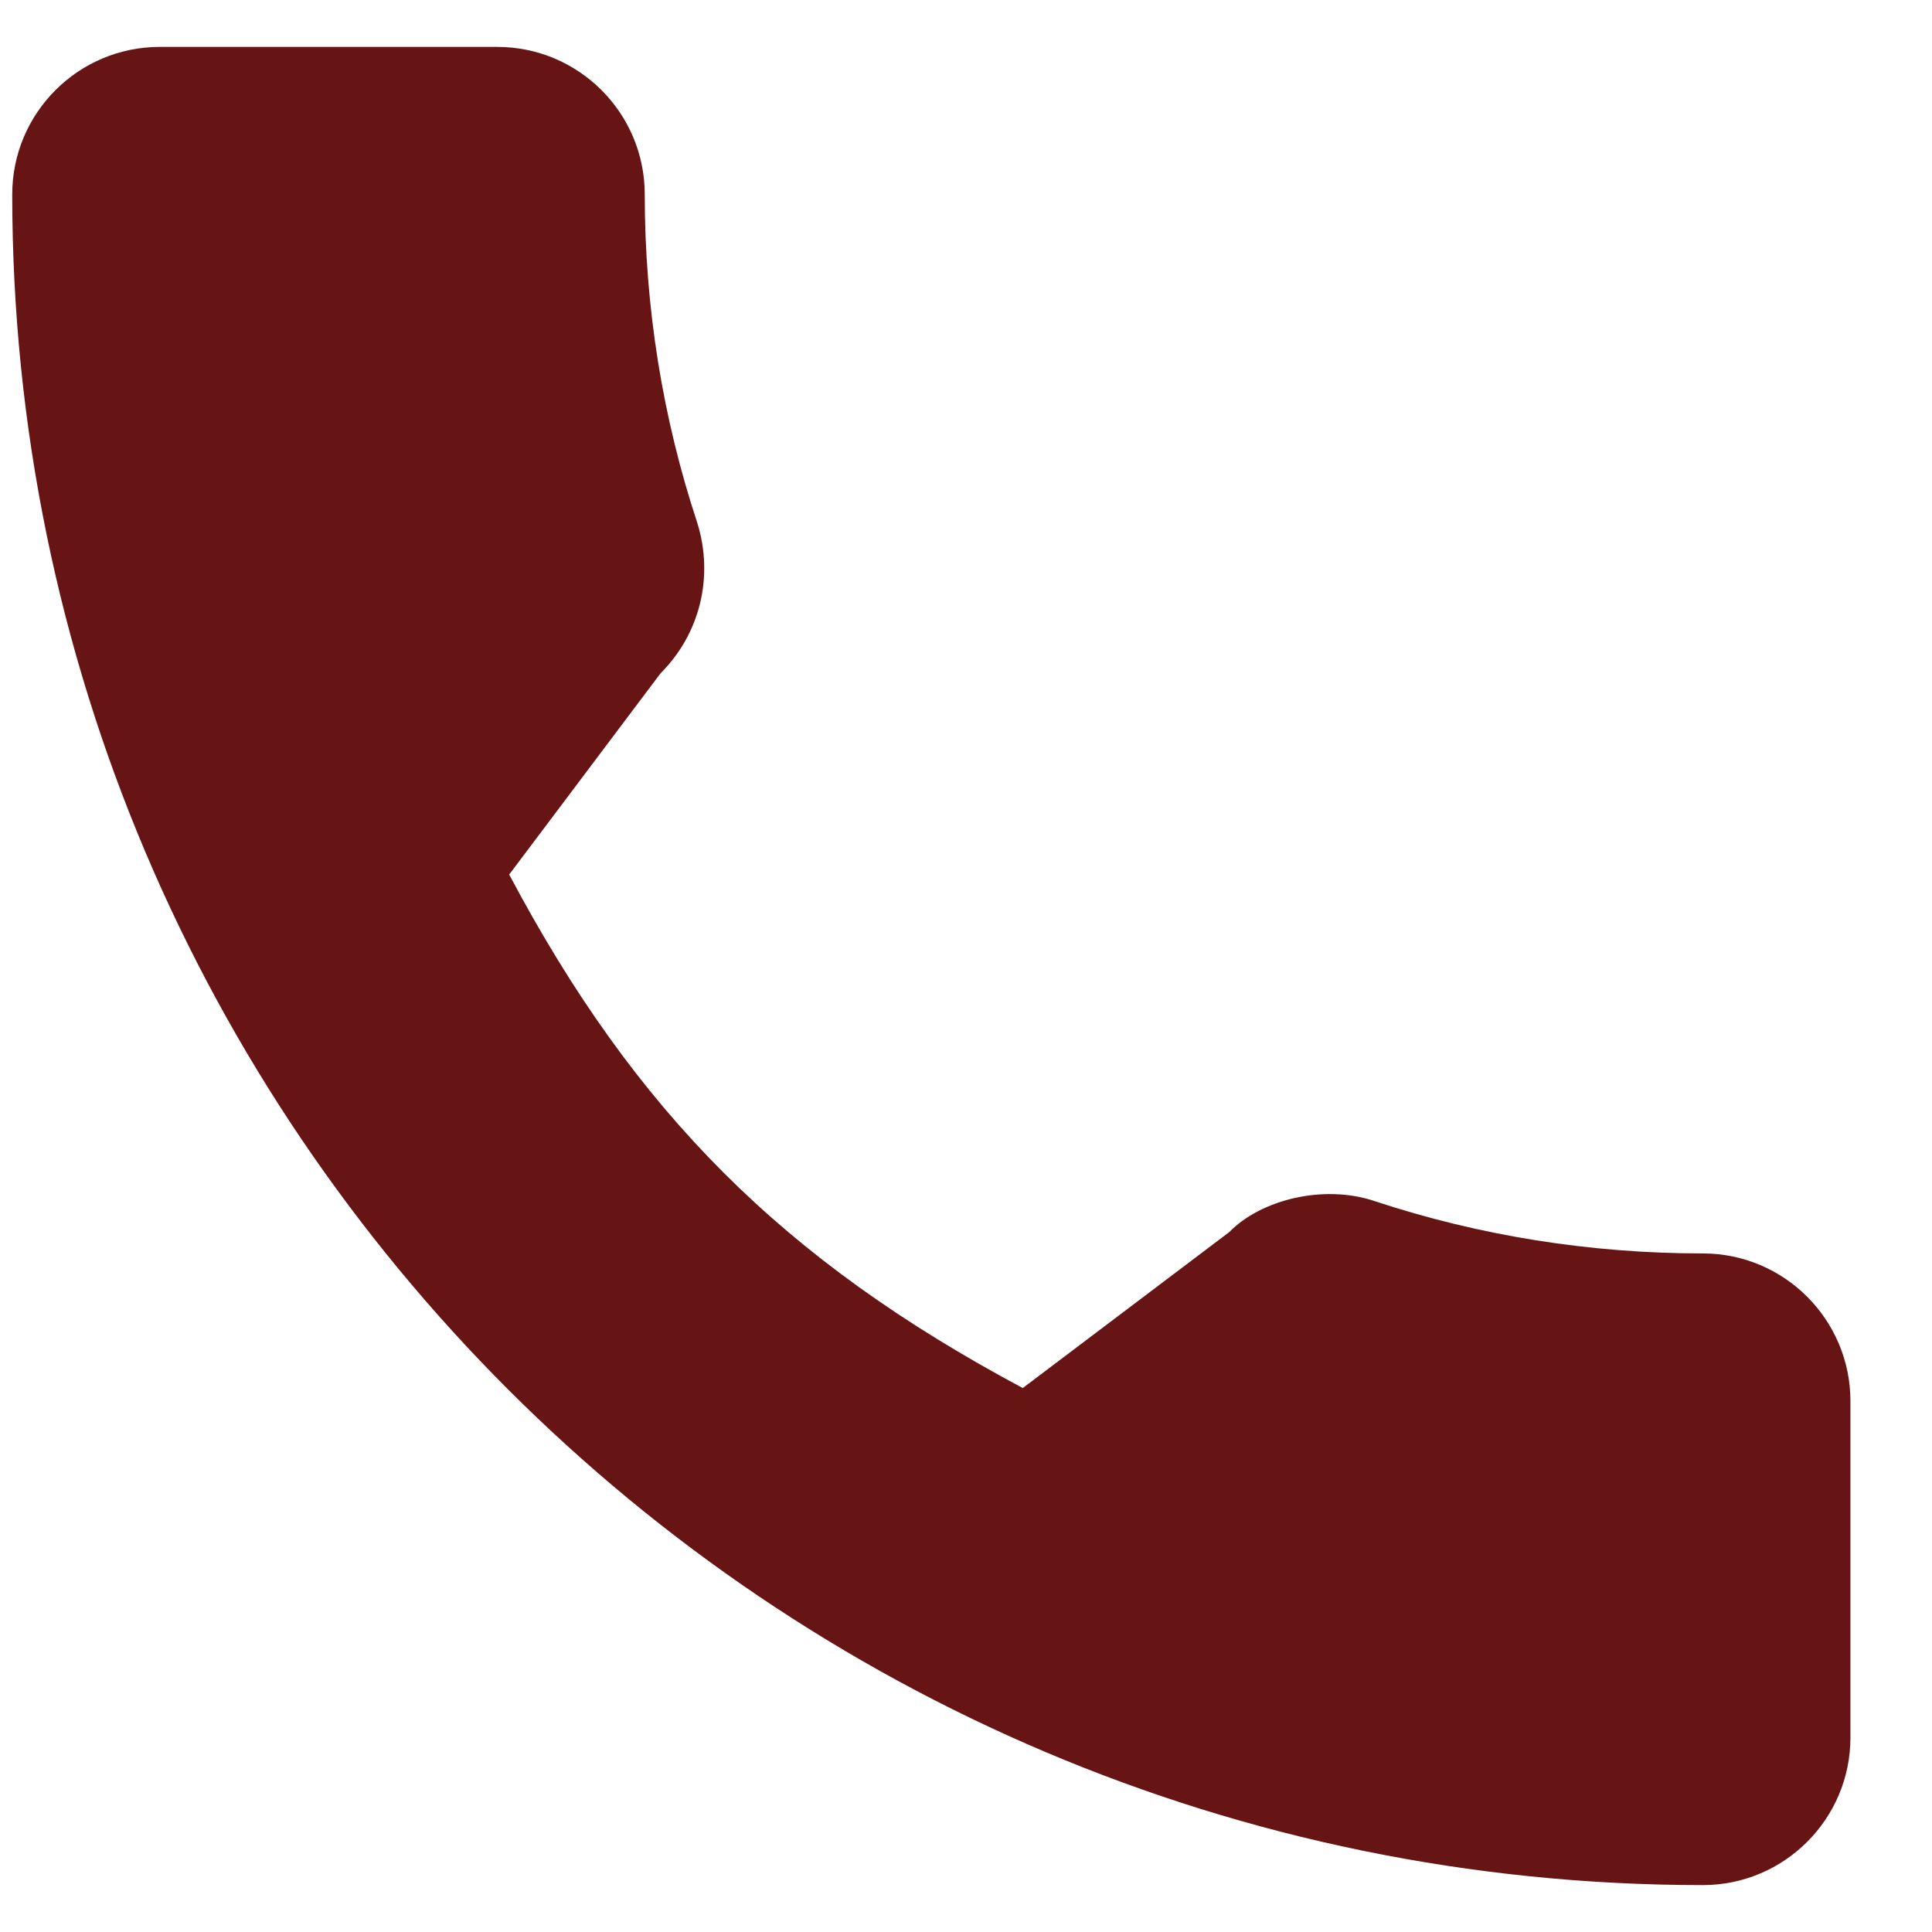
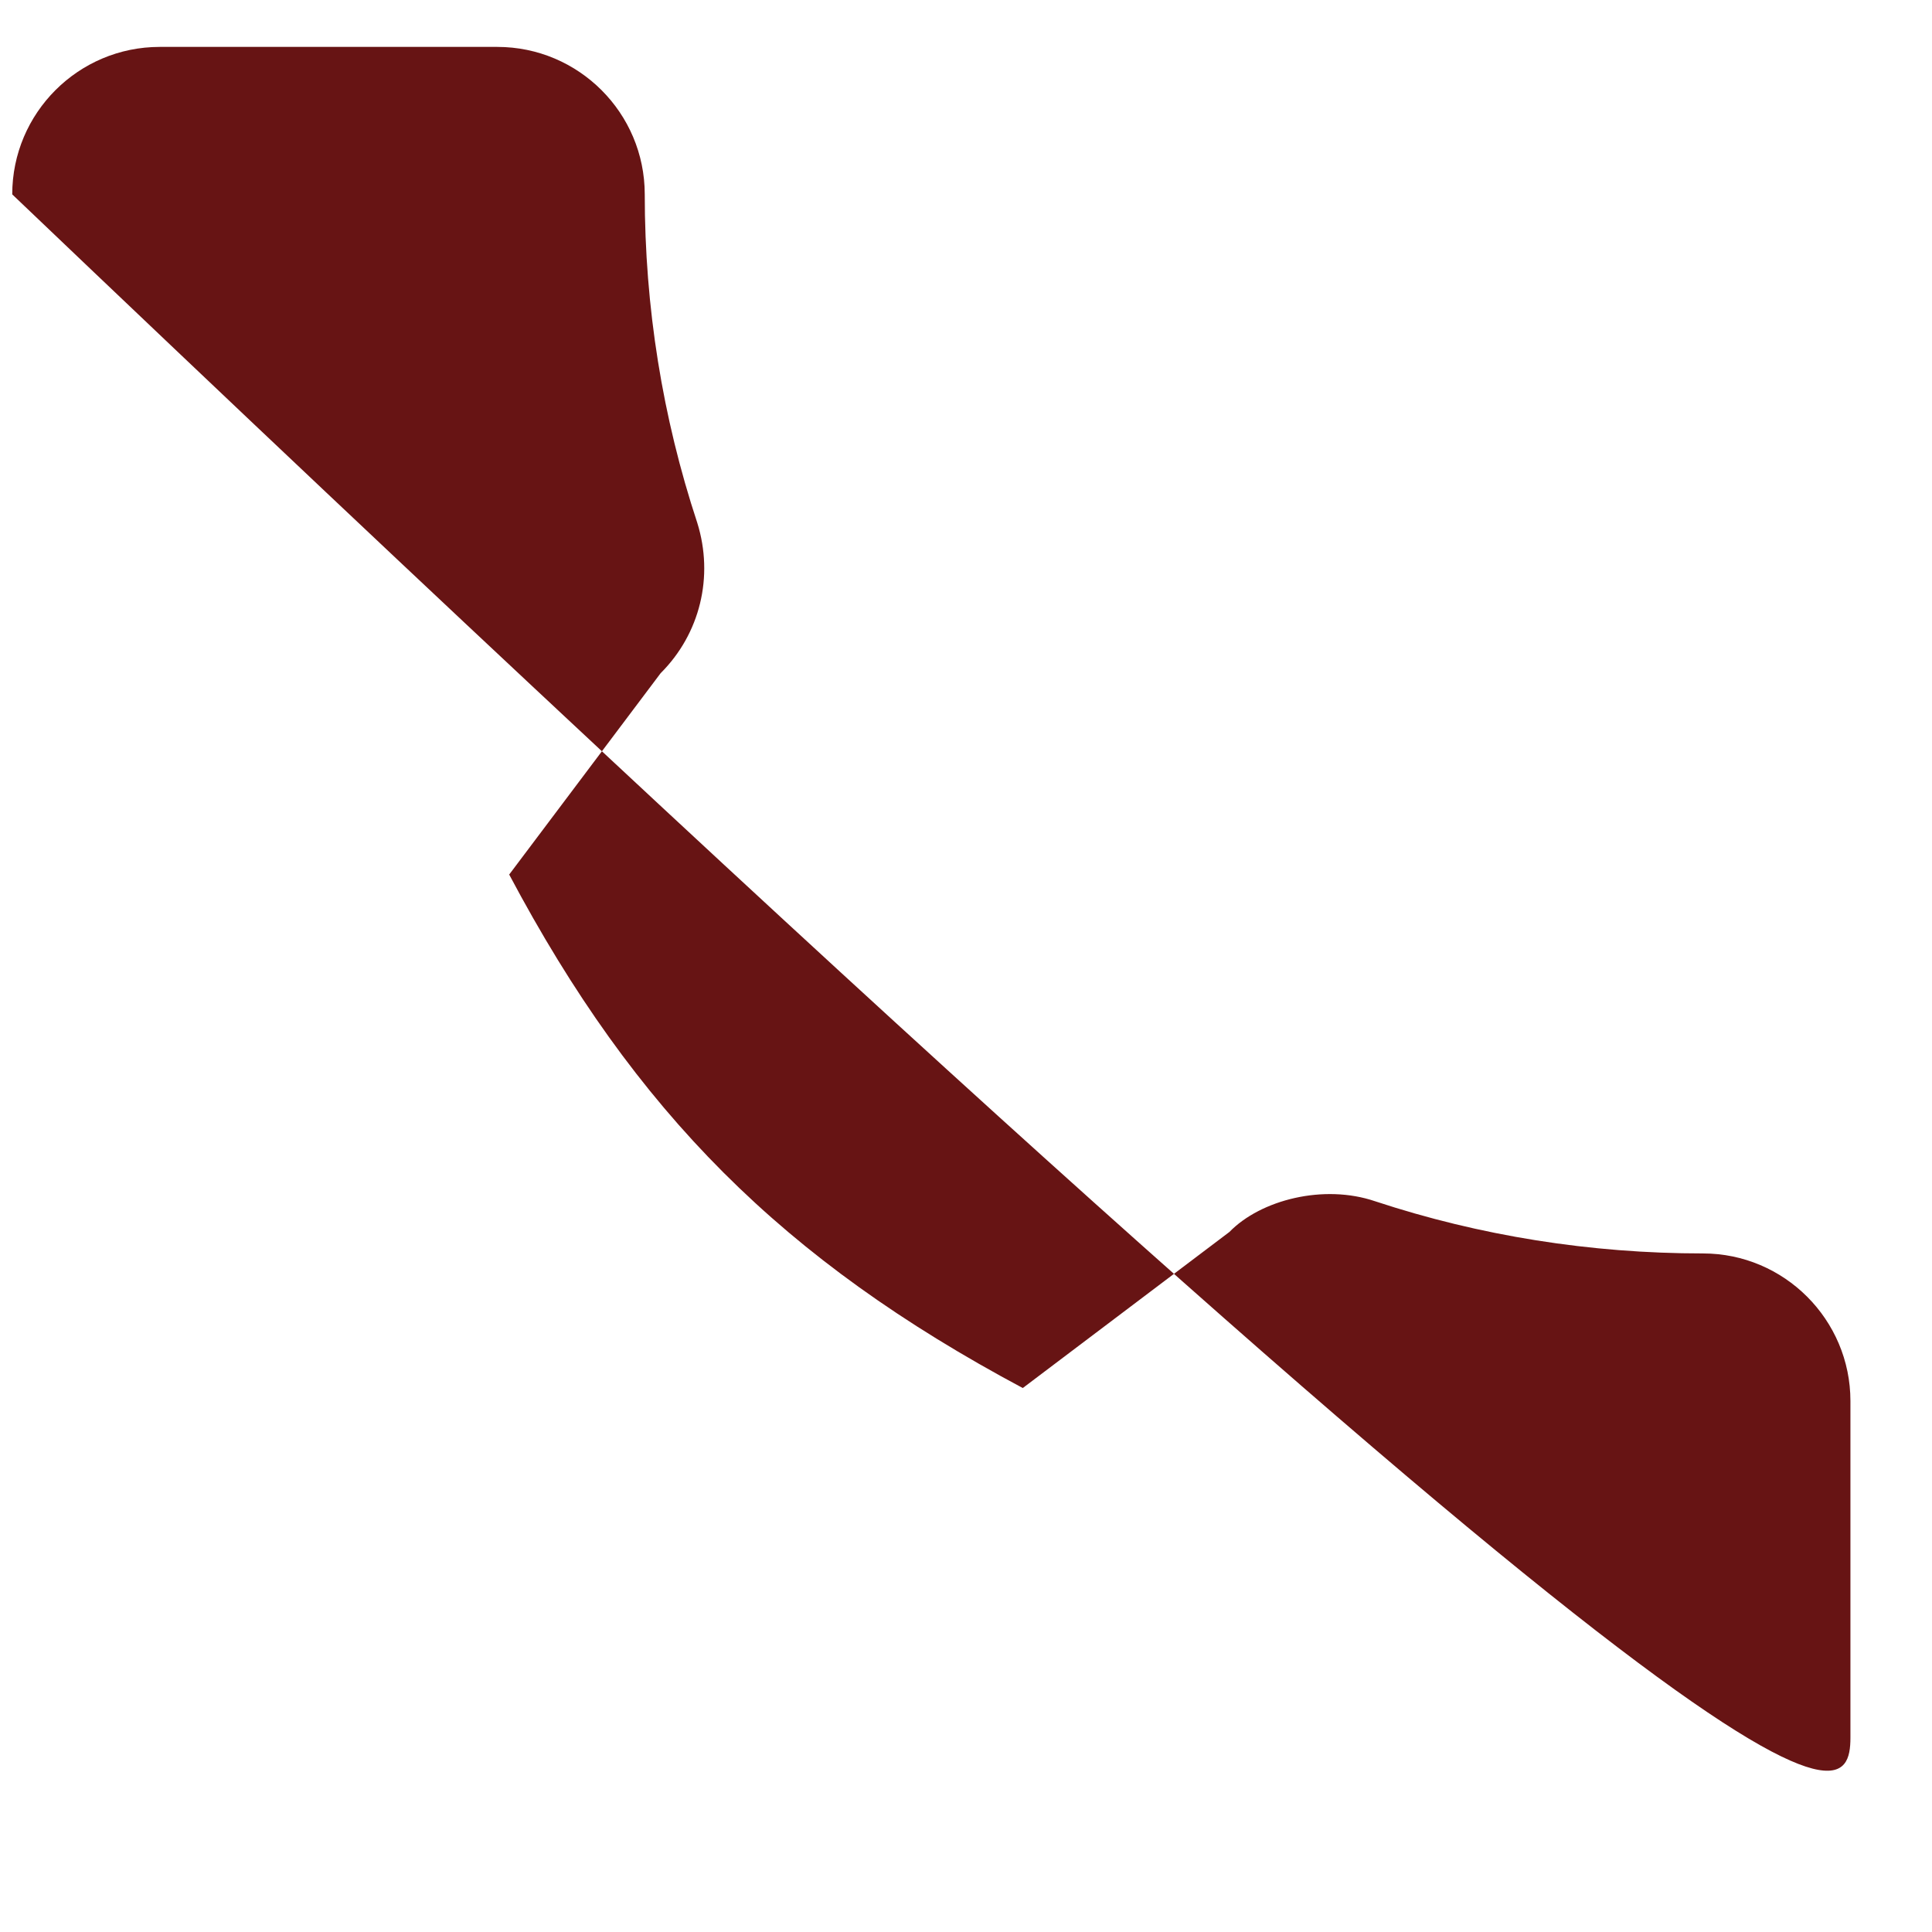
<svg xmlns="http://www.w3.org/2000/svg" width="18" height="18" viewBox="0 0 18 18" fill="none">
-   <path d="M15.866 11.678C14.817 11.678 13.788 11.514 12.812 11.192C12.334 11.029 11.746 11.178 11.454 11.478L9.529 12.932C7.296 11.74 5.92 10.364 4.744 8.148L6.155 6.272C6.522 5.906 6.653 5.372 6.496 4.87C6.172 3.889 6.007 2.86 6.007 1.811C6.007 1.053 5.391 0.437 4.633 0.437H1.488C0.73 0.437 0.114 1.053 0.114 1.811C0.114 10.497 7.18 17.563 15.866 17.563C16.623 17.563 17.24 16.947 17.24 16.189V13.053C17.24 12.295 16.623 11.678 15.866 11.678Z" fill="#671414" />
+   <path d="M15.866 11.678C14.817 11.678 13.788 11.514 12.812 11.192C12.334 11.029 11.746 11.178 11.454 11.478L9.529 12.932C7.296 11.74 5.92 10.364 4.744 8.148L6.155 6.272C6.522 5.906 6.653 5.372 6.496 4.87C6.172 3.889 6.007 2.86 6.007 1.811C6.007 1.053 5.391 0.437 4.633 0.437H1.488C0.73 0.437 0.114 1.053 0.114 1.811C16.623 17.563 17.24 16.947 17.24 16.189V13.053C17.24 12.295 16.623 11.678 15.866 11.678Z" fill="#671414" />
</svg>